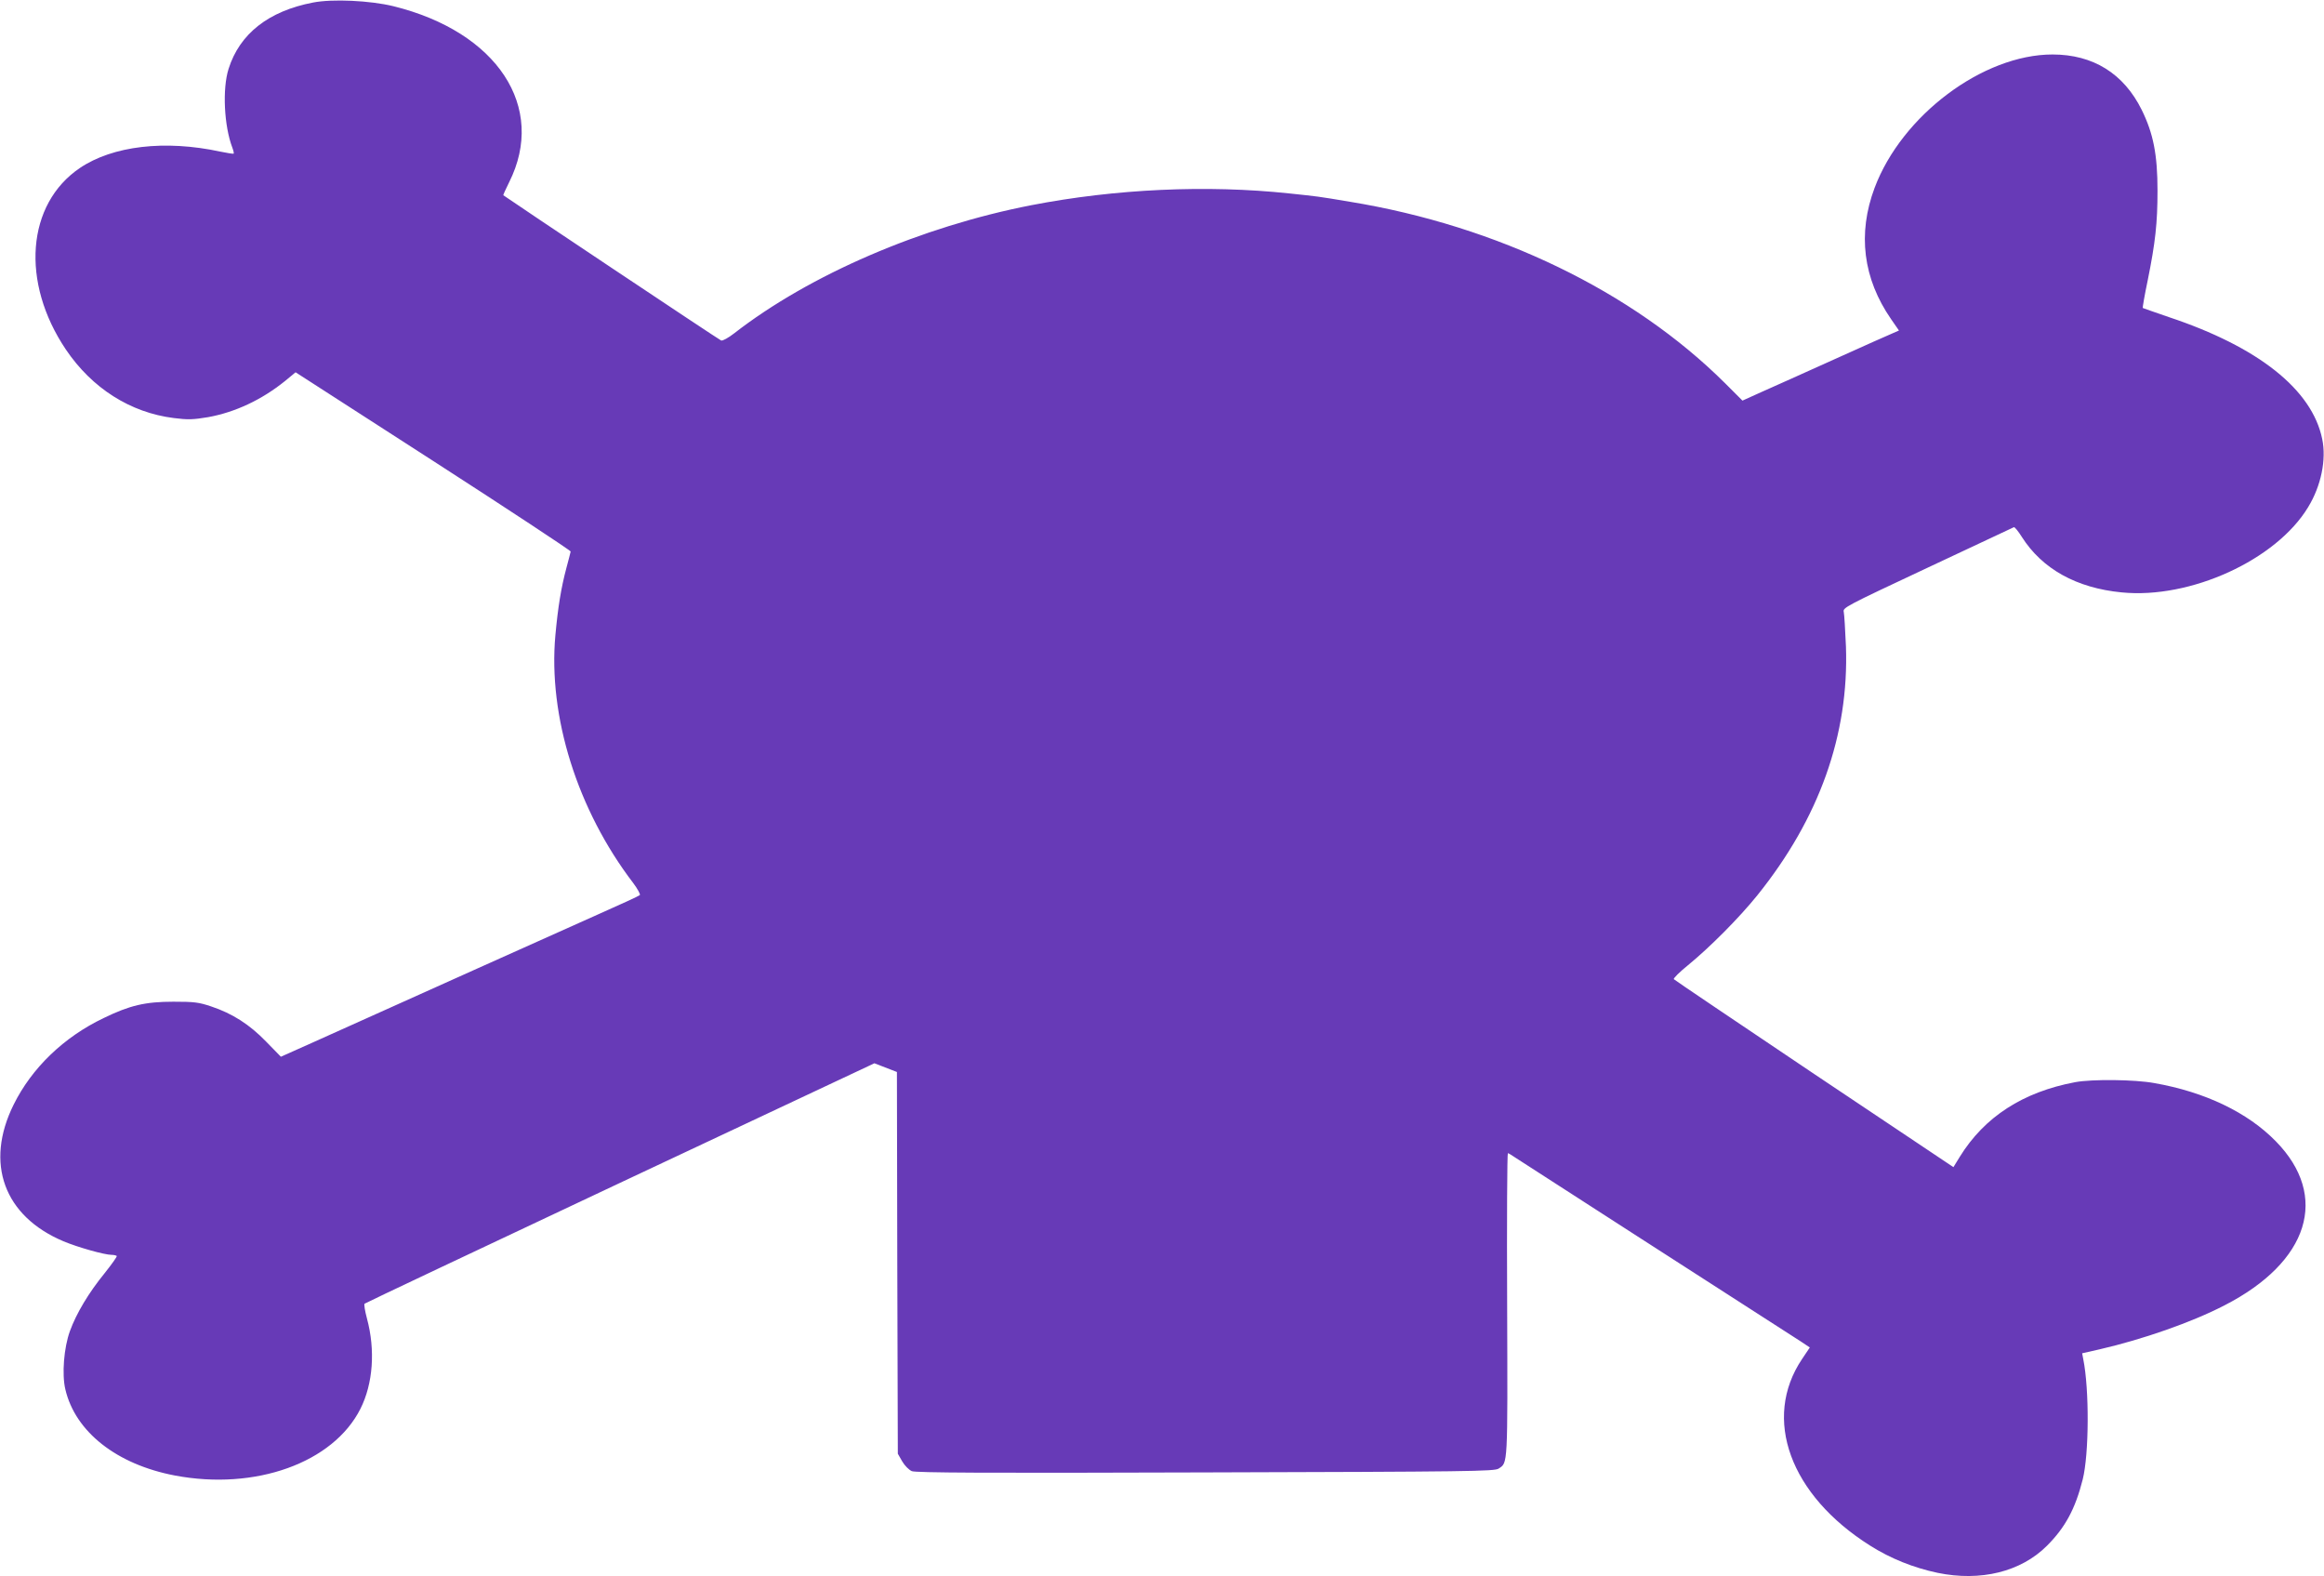
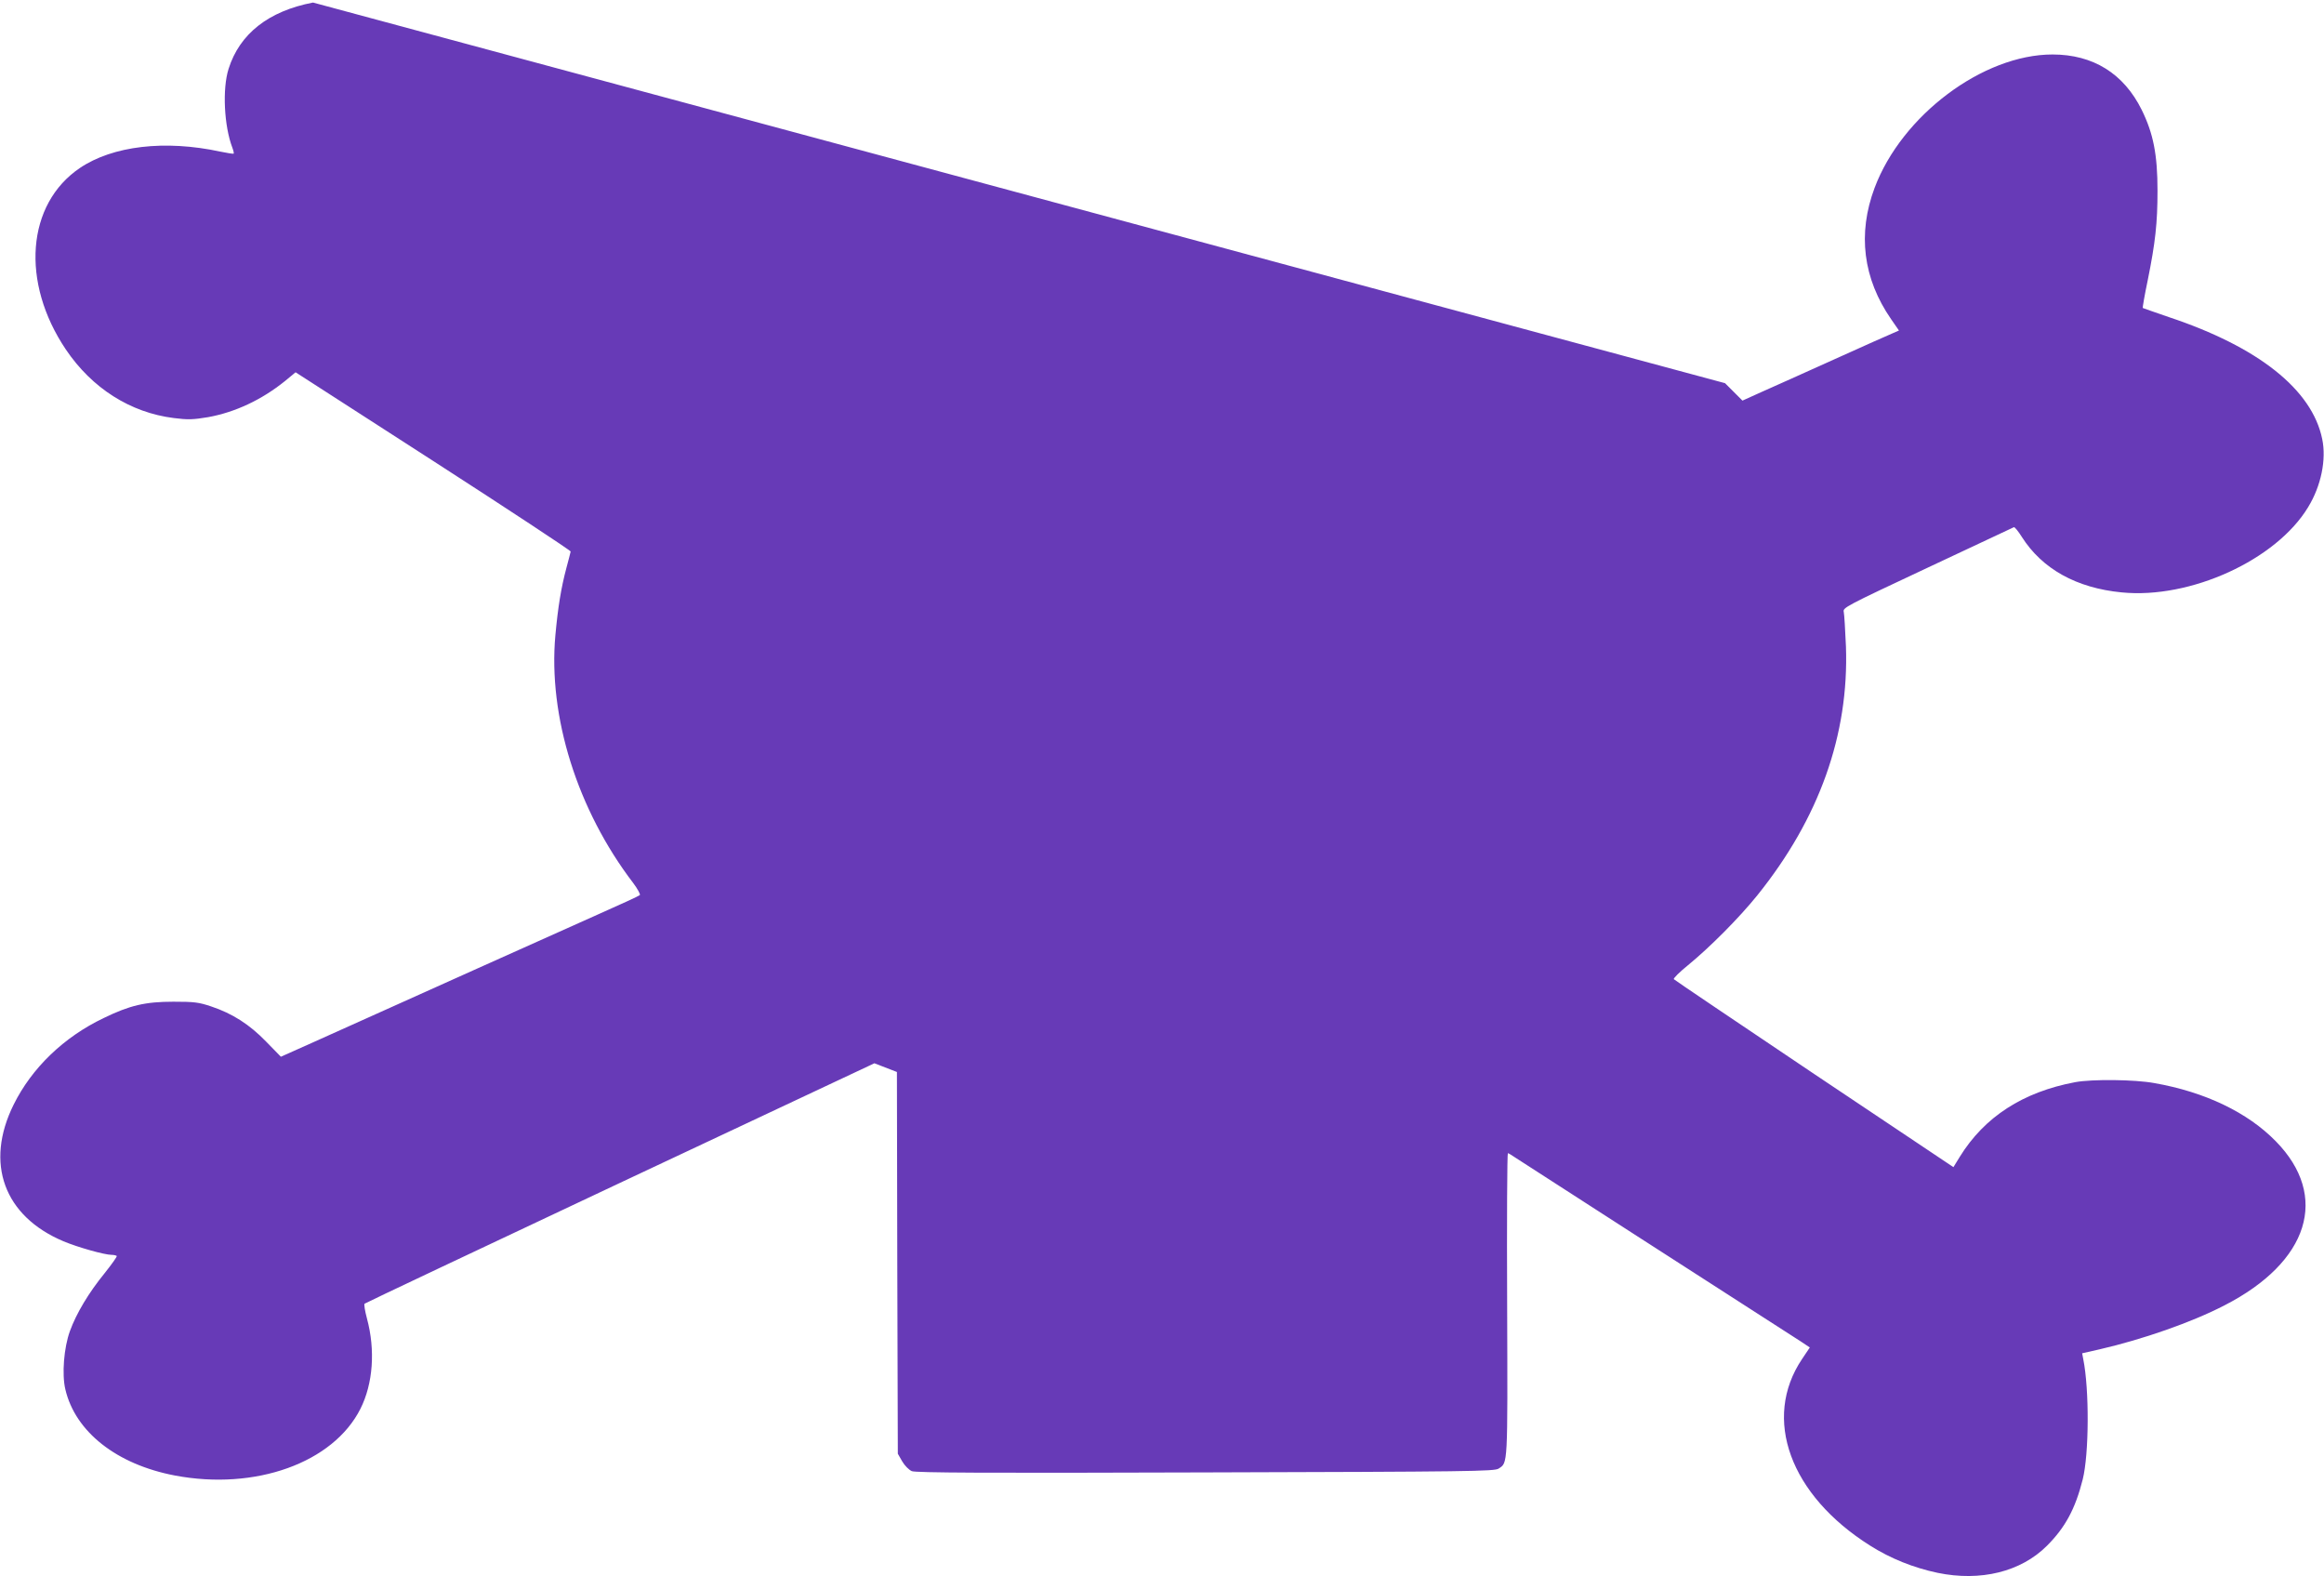
<svg xmlns="http://www.w3.org/2000/svg" version="1.0" width="1280pt" height="868pt" viewBox="0 0 1280 868" preserveAspectRatio="xMidYMid meet">
  <g transform="translate(0,868) scale(0.1,-0.1)" fill="#673ab7" stroke="none">
-     <path d="M1724 8666 c-245 -47 -404 -172 -465 -365 -35 -110 -25 -315 21 -435 6 -16 9 -30 7 -32 -2 -2 -35 3 -73 11 -306 66 -593 32 -774 -90 -294 -199 -327 -629 -77 -1000 144 -213 355 -347 594 -377 78 -10 106 -9 190 5 148 27 294 95 423 199 l58 48 759 -489 c417 -269 757 -493 756 -498 -1 -5 -11 -45 -23 -89 -30 -112 -47 -219 -61 -371 -41 -448 121 -963 429 -1366 24 -32 40 -62 36 -66 -5 -5 -110 -53 -234 -108 -197 -88 -1038 -465 -1564 -702 l-179 -80 -81 83 c-92 95 -186 155 -303 194 -68 23 -94 26 -208 26 -155 0 -240 -20 -384 -90 -220 -105 -396 -275 -496 -477 -160 -323 -53 -614 274 -752 78 -33 227 -75 266 -75 12 0 24 -3 28 -6 3 -3 -27 -45 -66 -94 -88 -108 -156 -221 -192 -320 -33 -91 -45 -238 -25 -321 55 -234 283 -413 603 -474 444 -84 872 70 1022 367 70 139 83 324 36 498 -11 41 -17 78 -13 81 4 4 637 303 1408 666 l1400 658 62 -24 62 -24 2 -1051 3 -1051 24 -42 c14 -24 37 -47 53 -54 22 -9 397 -11 1618 -7 1459 4 1591 6 1614 21 51 34 50 4 47 900 -2 460 0 837 4 837 3 0 25 -13 48 -29 32 -21 1134 -731 1564 -1007 l51 -34 -43 -64 c-220 -328 -66 -749 375 -1027 112 -71 239 -122 372 -150 237 -49 459 6 602 149 101 101 156 203 197 365 35 139 37 495 3 663 l-6 32 97 22 c235 54 508 149 687 242 466 239 579 601 283 903 -155 159 -390 272 -670 321 -109 20 -343 22 -435 5 -288 -54 -500 -191 -636 -411 l-35 -57 -767 513 c-421 283 -769 517 -773 522 -4 4 31 39 78 77 121 99 283 262 382 385 341 424 505 884 488 1370 -4 91 -9 176 -12 190 -6 24 8 31 462 244 257 121 471 221 475 223 4 2 24 -22 44 -54 112 -176 301 -281 549 -305 378 -38 852 178 1028 470 71 116 101 262 77 375 -56 272 -352 507 -845 671 -76 26 -141 49 -143 50 -2 2 10 71 27 152 42 208 54 315 54 494 0 199 -23 315 -87 445 -99 200 -268 305 -491 305 -383 0 -830 -335 -980 -734 -95 -253 -64 -500 91 -724 l43 -62 -32 -14 c-18 -7 -165 -73 -327 -146 -162 -73 -342 -154 -399 -179 l-104 -47 -96 96 c-509 506 -1253 866 -2066 999 -184 31 -176 29 -335 46 -453 48 -956 25 -1420 -65 -606 -118 -1220 -382 -1637 -706 -31 -24 -63 -42 -71 -39 -10 3 -1171 778 -1200 800 -1 1 13 33 32 71 208 414 -65 829 -638 970 -127 31 -335 41 -442 20z" />
+     <path d="M1724 8666 c-245 -47 -404 -172 -465 -365 -35 -110 -25 -315 21 -435 6 -16 9 -30 7 -32 -2 -2 -35 3 -73 11 -306 66 -593 32 -774 -90 -294 -199 -327 -629 -77 -1000 144 -213 355 -347 594 -377 78 -10 106 -9 190 5 148 27 294 95 423 199 l58 48 759 -489 c417 -269 757 -493 756 -498 -1 -5 -11 -45 -23 -89 -30 -112 -47 -219 -61 -371 -41 -448 121 -963 429 -1366 24 -32 40 -62 36 -66 -5 -5 -110 -53 -234 -108 -197 -88 -1038 -465 -1564 -702 l-179 -80 -81 83 c-92 95 -186 155 -303 194 -68 23 -94 26 -208 26 -155 0 -240 -20 -384 -90 -220 -105 -396 -275 -496 -477 -160 -323 -53 -614 274 -752 78 -33 227 -75 266 -75 12 0 24 -3 28 -6 3 -3 -27 -45 -66 -94 -88 -108 -156 -221 -192 -320 -33 -91 -45 -238 -25 -321 55 -234 283 -413 603 -474 444 -84 872 70 1022 367 70 139 83 324 36 498 -11 41 -17 78 -13 81 4 4 637 303 1408 666 l1400 658 62 -24 62 -24 2 -1051 3 -1051 24 -42 c14 -24 37 -47 53 -54 22 -9 397 -11 1618 -7 1459 4 1591 6 1614 21 51 34 50 4 47 900 -2 460 0 837 4 837 3 0 25 -13 48 -29 32 -21 1134 -731 1564 -1007 l51 -34 -43 -64 c-220 -328 -66 -749 375 -1027 112 -71 239 -122 372 -150 237 -49 459 6 602 149 101 101 156 203 197 365 35 139 37 495 3 663 l-6 32 97 22 c235 54 508 149 687 242 466 239 579 601 283 903 -155 159 -390 272 -670 321 -109 20 -343 22 -435 5 -288 -54 -500 -191 -636 -411 l-35 -57 -767 513 c-421 283 -769 517 -773 522 -4 4 31 39 78 77 121 99 283 262 382 385 341 424 505 884 488 1370 -4 91 -9 176 -12 190 -6 24 8 31 462 244 257 121 471 221 475 223 4 2 24 -22 44 -54 112 -176 301 -281 549 -305 378 -38 852 178 1028 470 71 116 101 262 77 375 -56 272 -352 507 -845 671 -76 26 -141 49 -143 50 -2 2 10 71 27 152 42 208 54 315 54 494 0 199 -23 315 -87 445 -99 200 -268 305 -491 305 -383 0 -830 -335 -980 -734 -95 -253 -64 -500 91 -724 l43 -62 -32 -14 c-18 -7 -165 -73 -327 -146 -162 -73 -342 -154 -399 -179 l-104 -47 -96 96 z" />
  </g>
</svg>